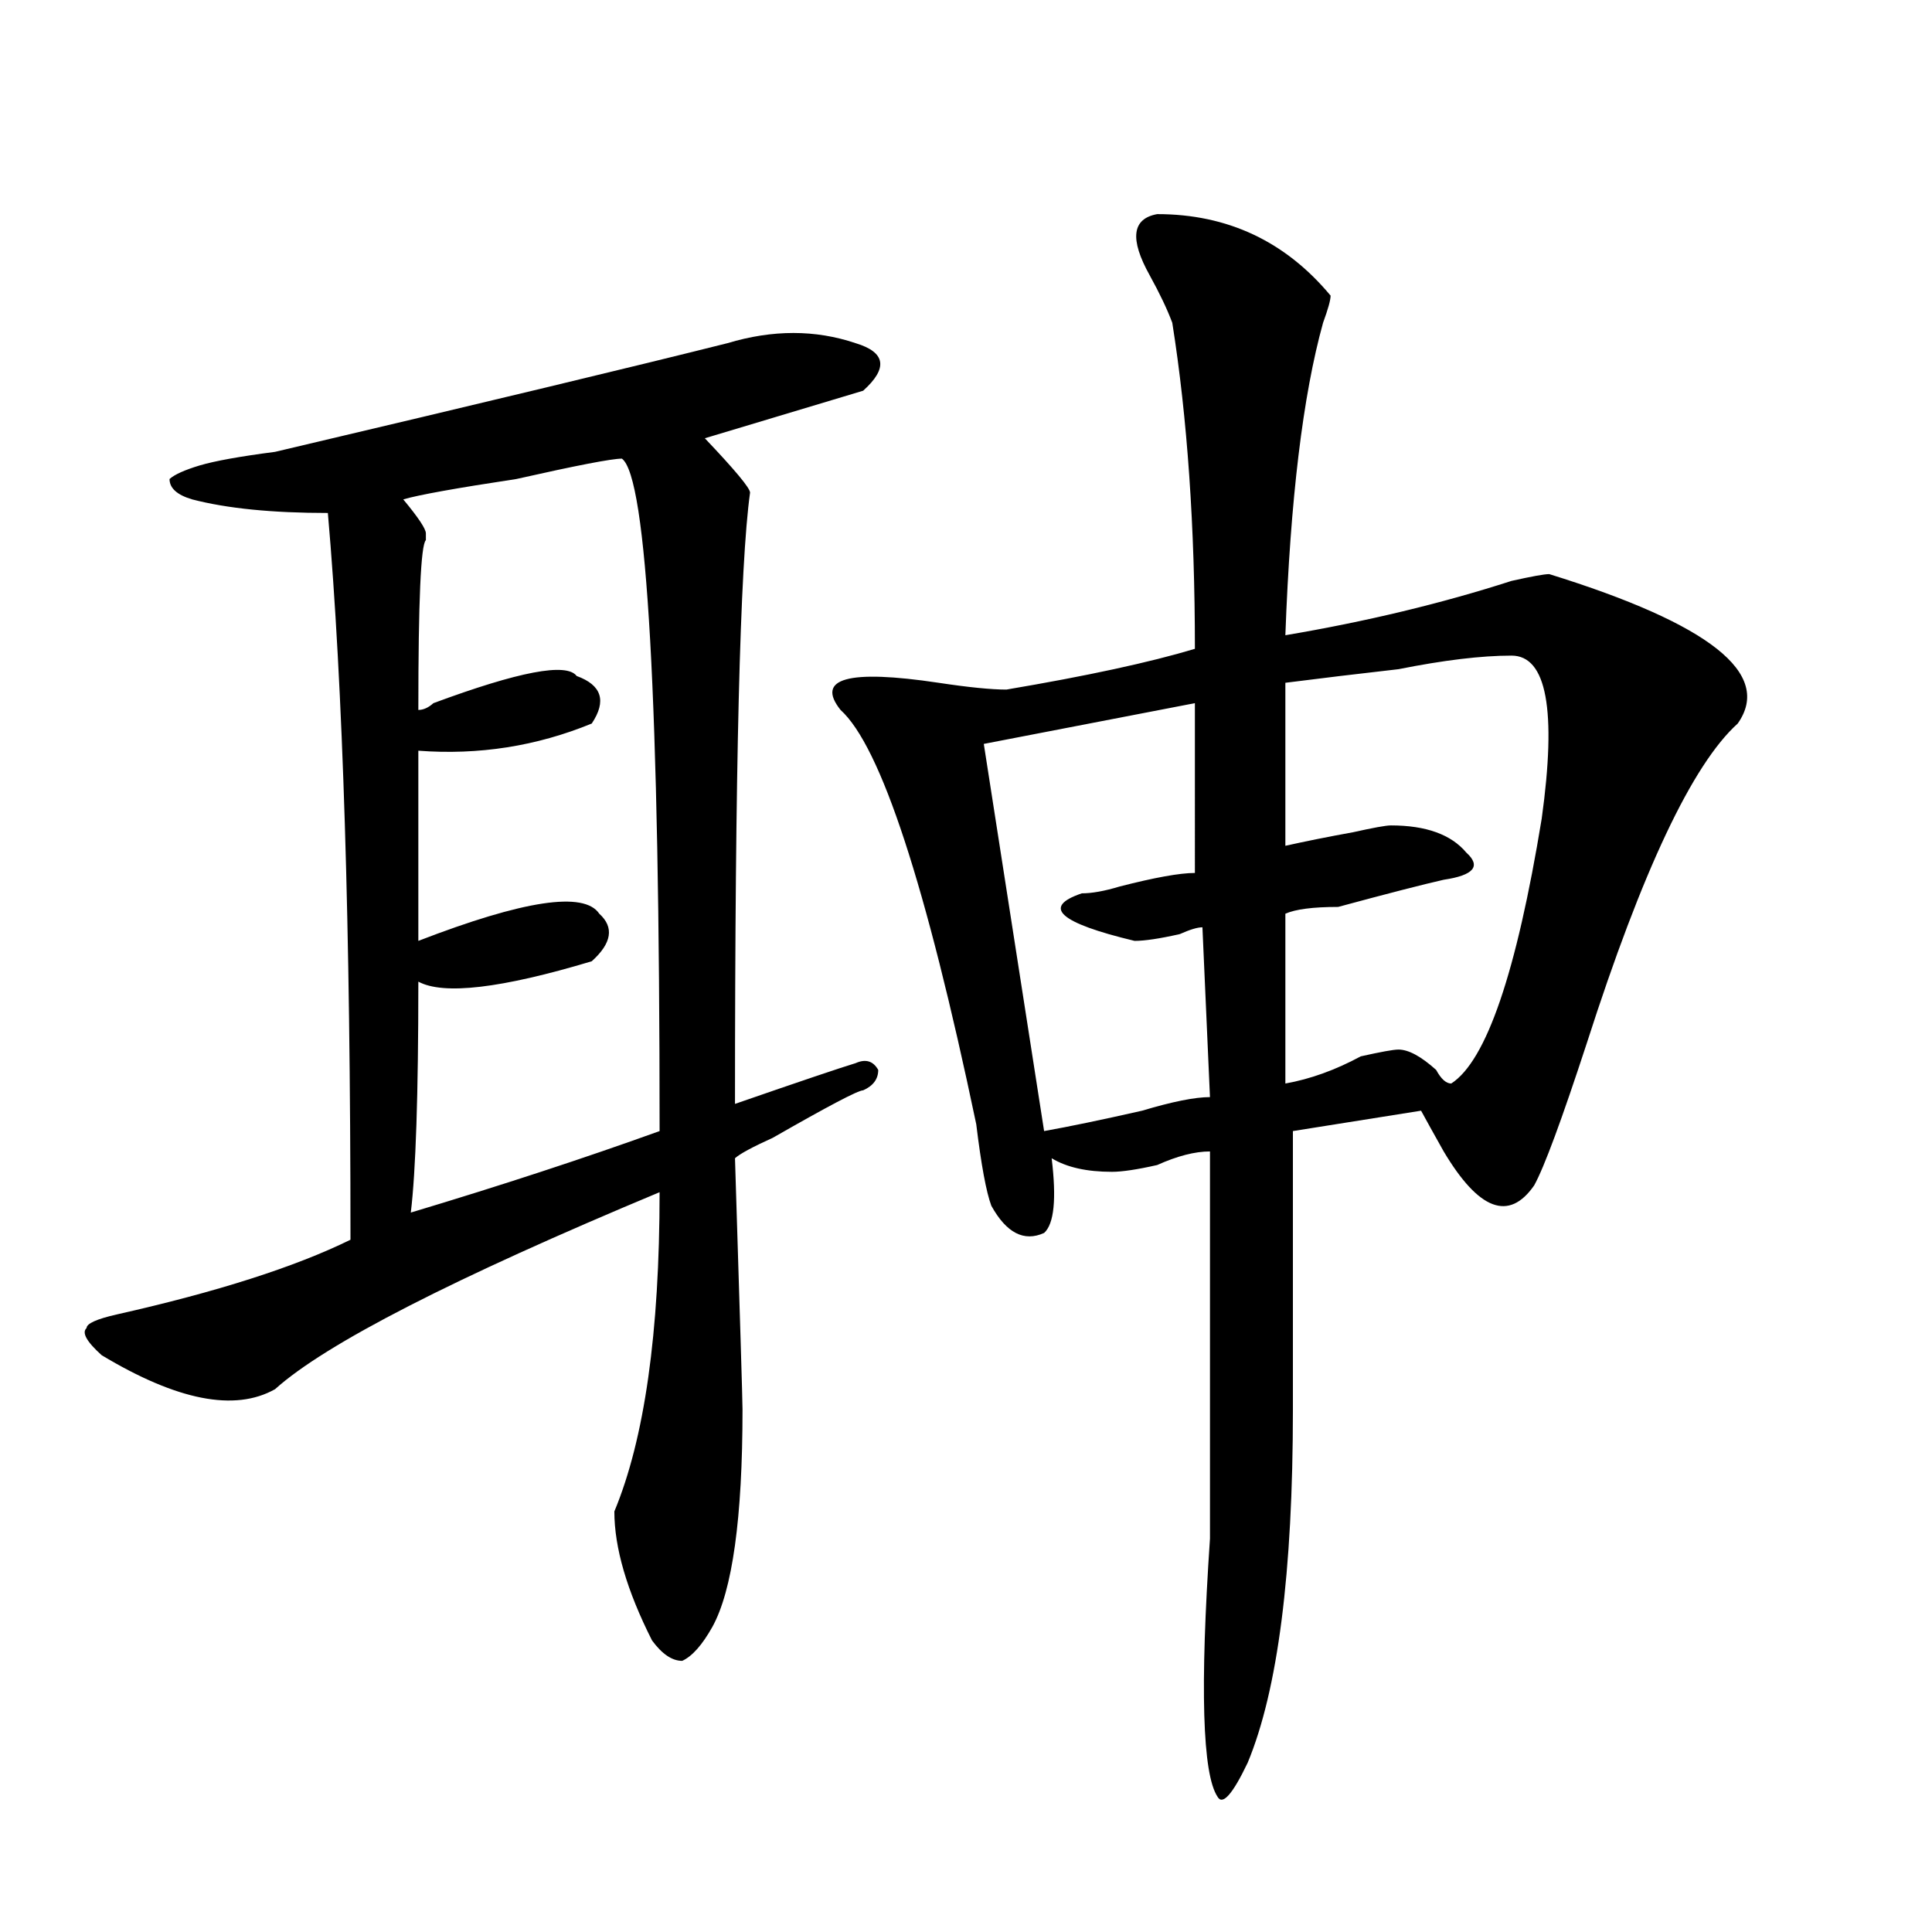
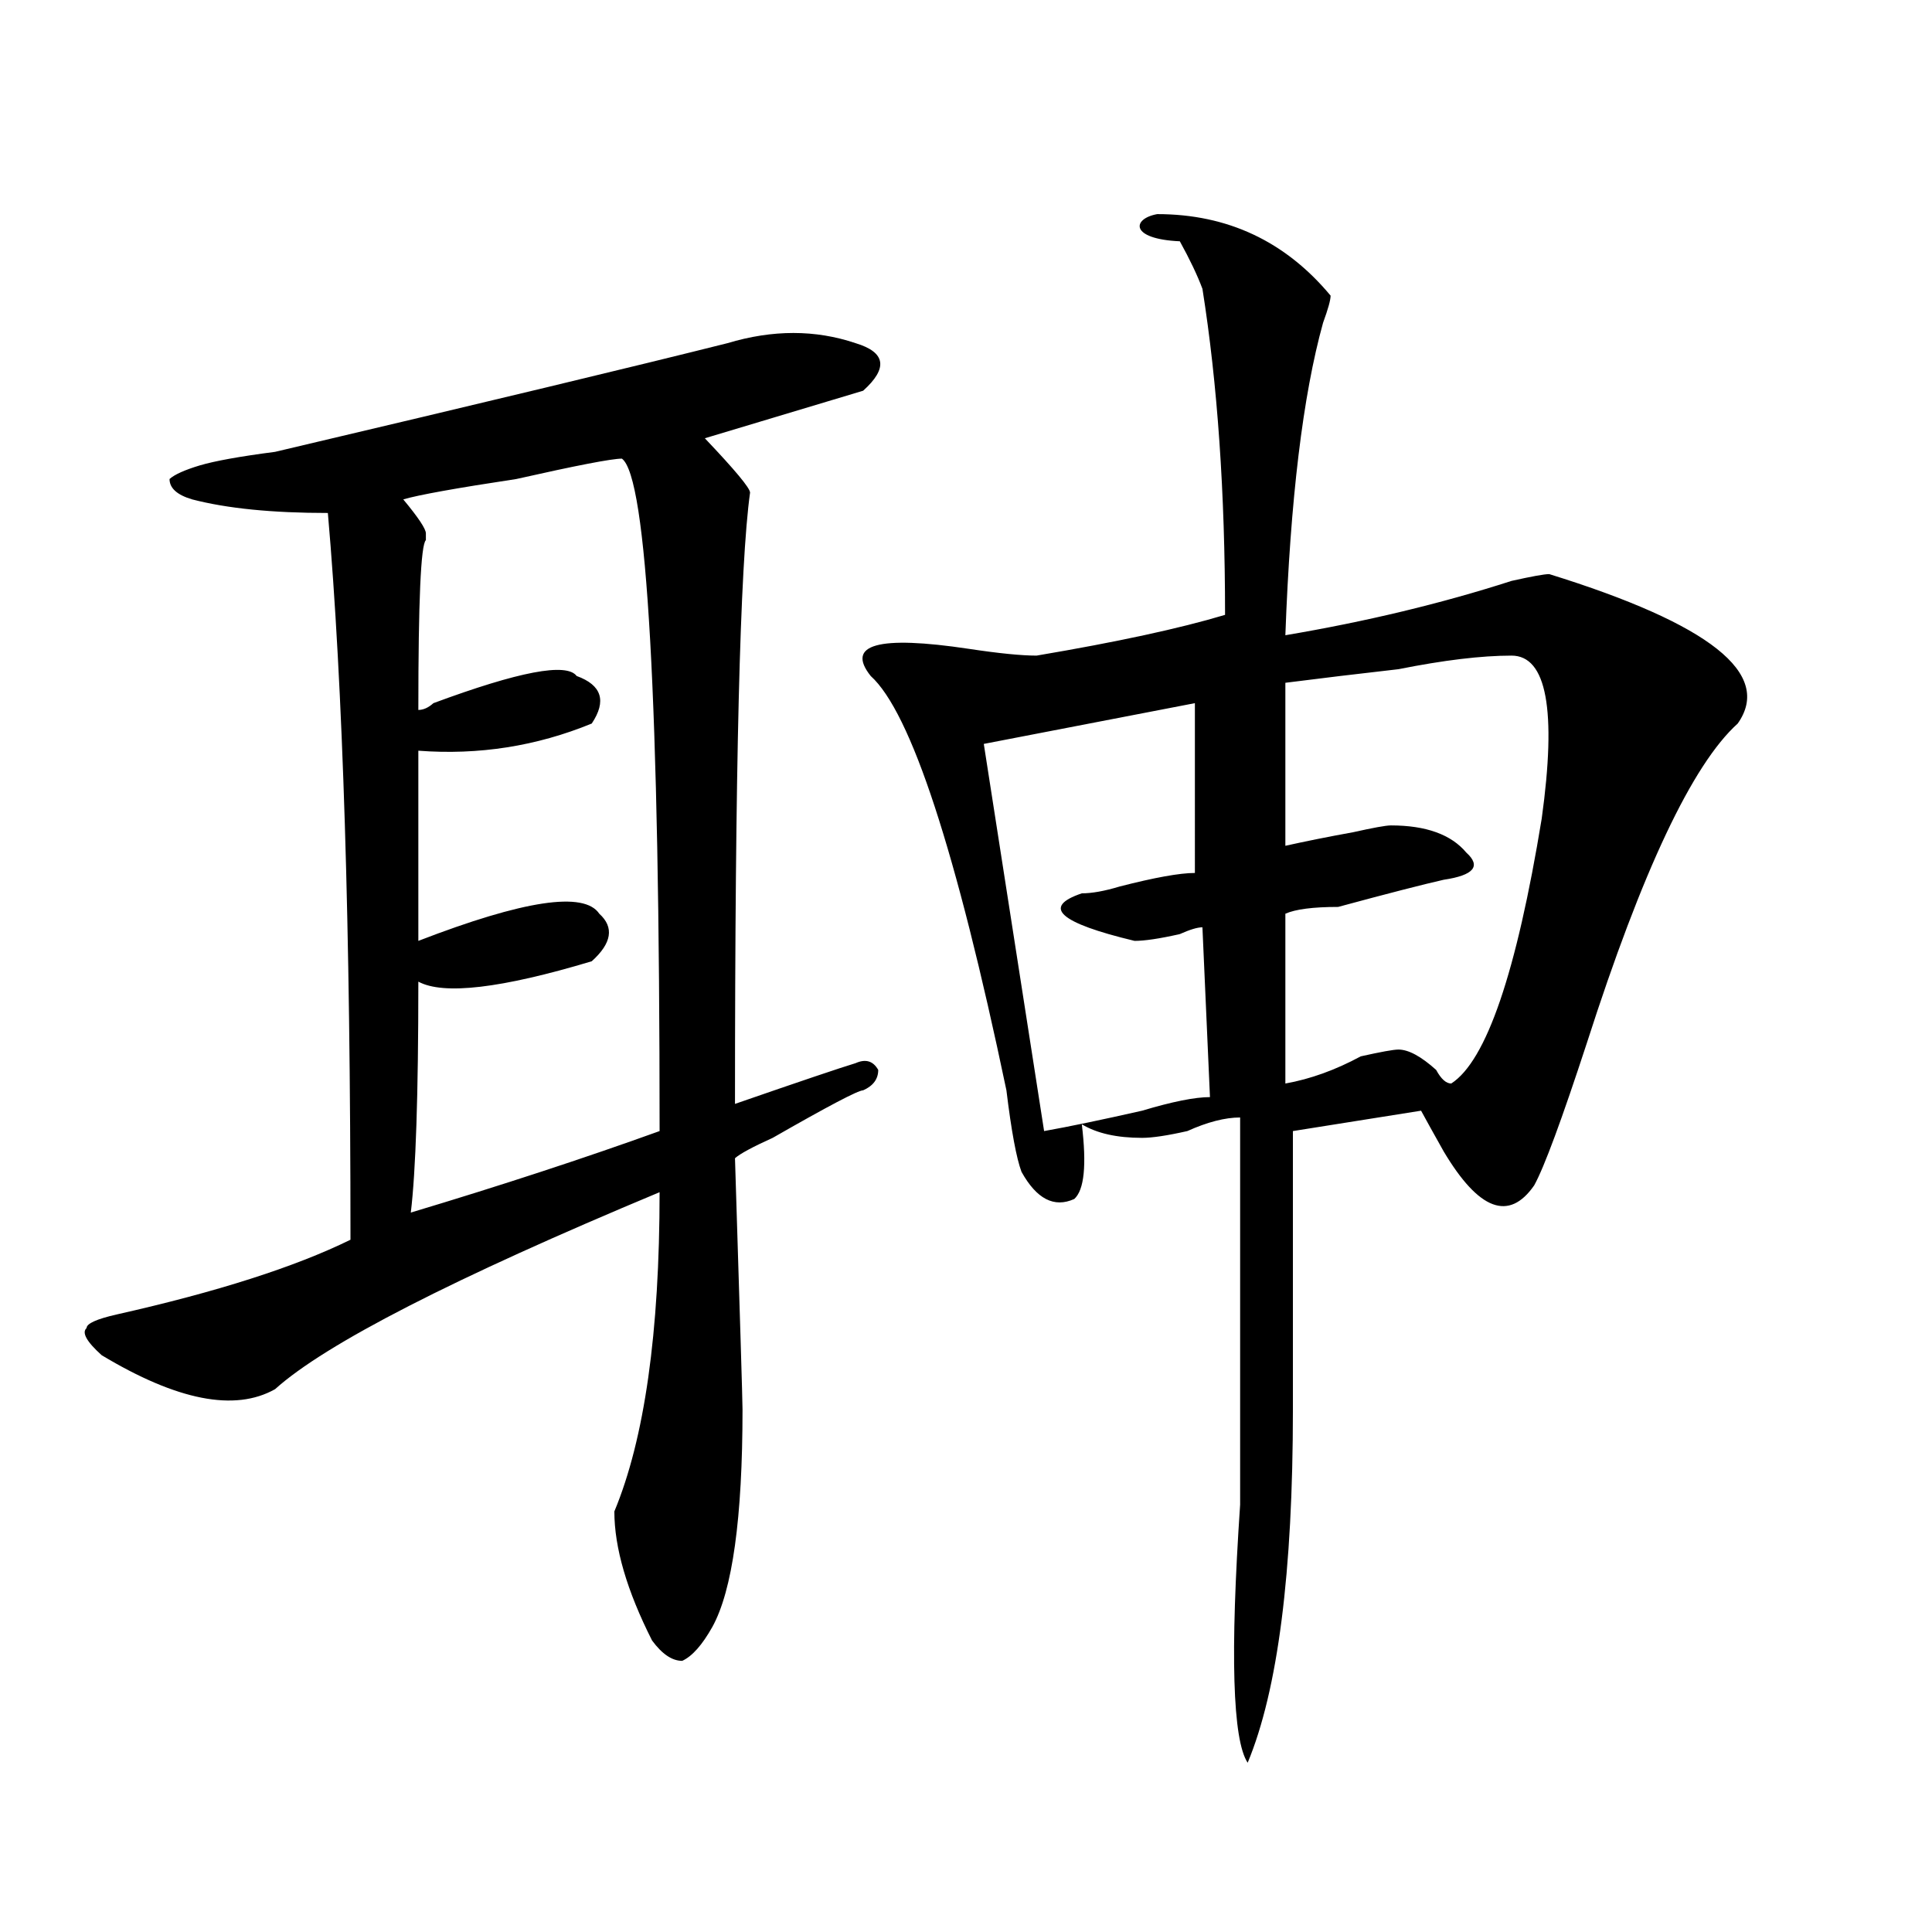
<svg xmlns="http://www.w3.org/2000/svg" version="1.1" id="图层_1" x="0px" y="0px" width="1000px" height="1000px" viewBox="0 0 1000 1000" enable-background="new 0 0 1000 1000" xml:space="preserve">
-   <path d="M442.867,177.625c15.609,4.724,16.89,12.909,3.902,24.609c-23.414,7.031-50.73,15.271-81.949,24.609  c15.609,16.425,23.414,25.817,23.414,28.125c-5.243,37.519-7.805,142.987-7.805,316.406c33.78-11.7,54.633-18.731,62.438-21.094  c5.183-2.308,9.085-1.153,11.707,3.516c0,4.724-2.622,8.239-7.805,10.547c-2.622,0-18.231,8.239-46.828,24.609  c-10.427,4.724-16.95,8.239-19.512,10.547c2.562,82.067,3.902,125.409,3.902,130.078c0,56.25-5.243,93.713-15.609,112.5  c-5.243,9.338-10.427,15.216-15.609,17.578c-5.243,0-10.427-3.516-15.609-10.547c-13.048-25.818-19.512-48.011-19.512-66.797  c15.609-37.464,23.414-92.56,23.414-165.234c-106.704,44.55-173.044,78.552-199.02,101.953  c-20.853,11.755-50.73,5.878-89.754-17.578c-7.805-7.031-10.427-11.7-7.805-14.063c0-2.308,5.183-4.669,15.609-7.031  c52.011-11.7,92.315-24.609,120.973-38.672c0-161.719-3.902-287.073-11.707-376.172c-28.657,0-52.071-2.308-70.242-7.031  c-7.805-2.308-11.707-5.823-11.707-10.547c2.562-2.308,7.805-4.669,15.609-7.031c7.805-2.308,20.792-4.669,39.023-7.031  c109.266-25.763,187.313-44.495,234.141-56.25C399.941,170.594,422.015,170.594,442.867,177.625z M321.895,237.391  c-5.243,0-23.414,3.516-54.633,10.547c-31.219,4.724-50.73,8.239-58.535,10.547c7.805,9.394,11.707,15.271,11.707,17.578v3.516  c-2.622,2.362-3.902,31.641-3.902,87.891c2.562,0,5.183-1.153,7.805-3.516c44.206-16.37,68.901-21.094,74.145-14.063  c12.987,4.724,15.609,12.909,7.805,24.609c-28.657,11.755-58.535,16.425-89.754,14.063c0,28.125,0,60.974,0,98.438  c54.633-21.094,85.852-25.763,93.656-14.063c7.805,7.031,6.464,15.271-3.902,24.609c-46.828,14.063-76.767,17.578-89.754,10.547  c0,58.612-1.341,98.438-3.902,119.531c46.828-14.063,89.754-28.125,128.777-42.188C341.406,362.8,334.882,246.784,321.895,237.391z   M598.961,110.828c36.401,0,66.34,14.063,89.754,42.188c0,2.362-1.341,7.031-3.902,14.063  c-10.427,37.519-16.95,91.406-19.512,161.719c41.585-7.031,80.608-16.37,117.07-28.125c10.366-2.308,16.89-3.516,19.512-3.516  c83.229,25.817,115.729,51.581,97.559,77.344c-23.414,21.094-49.45,76.19-78.047,165.234c-13.048,39.88-22.134,64.489-27.316,73.828  c-13.048,18.786-28.657,12.909-46.828-17.578c-5.243-9.339-9.146-16.37-11.707-21.094l-66.34,10.547c0,35.156,0,83.222,0,144.141  c0,84.375-7.805,145.294-23.414,182.813c-7.805,16.369-13.048,22.247-15.609,17.578c-7.805-11.756-9.146-56.25-3.902-133.594  c0-100.745,0-167.542,0-200.391c-7.805,0-16.95,2.362-27.316,7.031c-10.427,2.362-18.231,3.516-23.414,3.516  c-13.048,0-23.414-2.308-31.219-7.031c2.562,21.094,1.28,34.003-3.902,38.672c-10.427,4.724-19.512,0-27.316-14.063  c-2.622-7.031-5.243-21.094-7.805-42.188c-26.036-124.2-49.45-195.667-70.242-214.453c-13.048-16.37,3.902-21.094,50.73-14.063  c15.609,2.362,27.316,3.516,35.121,3.516c41.585-7.031,74.145-14.063,97.559-21.094c0-63.281-3.902-119.531-11.707-168.75  c-2.622-7.031-6.524-15.216-11.707-24.609C584.632,123.737,585.913,113.19,598.961,110.828z M618.473,363.953l-109.266,21.094  l31.219,200.391c12.987-2.308,29.878-5.823,50.73-10.547c15.609-4.669,27.316-7.031,35.121-7.031l-3.902-87.891  c-2.622,0-6.524,1.208-11.707,3.516c-10.427,2.362-18.231,3.516-23.414,3.516c-39.023-9.339-48.169-17.578-27.316-24.609  c5.183,0,11.707-1.153,19.512-3.516c18.171-4.669,31.219-7.031,39.023-7.031V363.953z M782.371,339.344  c-15.609,0-35.121,2.362-58.535,7.031c-20.853,2.362-40.364,4.724-58.535,7.031v84.375c10.366-2.308,22.073-4.669,35.121-7.031  c10.366-2.308,16.89-3.516,19.512-3.516c18.171,0,31.219,4.724,39.023,14.063c7.805,7.031,3.902,11.755-11.707,14.063  c-10.427,2.362-28.657,7.031-54.633,14.063c-13.048,0-22.134,1.208-27.316,3.516v87.891c12.987-2.308,25.976-7.031,39.023-14.063  c10.366-2.308,16.89-3.516,19.512-3.516c5.183,0,11.707,3.516,19.512,10.547c2.562,4.724,5.183,7.031,7.805,7.031  c18.171-11.7,33.78-57.403,46.828-137.109C805.785,367.469,800.542,339.344,782.371,339.344z" />
+   <path d="M442.867,177.625c15.609,4.724,16.89,12.909,3.902,24.609c-23.414,7.031-50.73,15.271-81.949,24.609  c15.609,16.425,23.414,25.817,23.414,28.125c-5.243,37.519-7.805,142.987-7.805,316.406c33.78-11.7,54.633-18.731,62.438-21.094  c5.183-2.308,9.085-1.153,11.707,3.516c0,4.724-2.622,8.239-7.805,10.547c-2.622,0-18.231,8.239-46.828,24.609  c-10.427,4.724-16.95,8.239-19.512,10.547c2.562,82.067,3.902,125.409,3.902,130.078c0,56.25-5.243,93.713-15.609,112.5  c-5.243,9.338-10.427,15.216-15.609,17.578c-5.243,0-10.427-3.516-15.609-10.547c-13.048-25.818-19.512-48.011-19.512-66.797  c15.609-37.464,23.414-92.56,23.414-165.234c-106.704,44.55-173.044,78.552-199.02,101.953  c-20.853,11.755-50.73,5.878-89.754-17.578c-7.805-7.031-10.427-11.7-7.805-14.063c0-2.308,5.183-4.669,15.609-7.031  c52.011-11.7,92.315-24.609,120.973-38.672c0-161.719-3.902-287.073-11.707-376.172c-28.657,0-52.071-2.308-70.242-7.031  c-7.805-2.308-11.707-5.823-11.707-10.547c2.562-2.308,7.805-4.669,15.609-7.031c7.805-2.308,20.792-4.669,39.023-7.031  c109.266-25.763,187.313-44.495,234.141-56.25C399.941,170.594,422.015,170.594,442.867,177.625z M321.895,237.391  c-5.243,0-23.414,3.516-54.633,10.547c-31.219,4.724-50.73,8.239-58.535,10.547c7.805,9.394,11.707,15.271,11.707,17.578v3.516  c-2.622,2.362-3.902,31.641-3.902,87.891c2.562,0,5.183-1.153,7.805-3.516c44.206-16.37,68.901-21.094,74.145-14.063  c12.987,4.724,15.609,12.909,7.805,24.609c-28.657,11.755-58.535,16.425-89.754,14.063c0,28.125,0,60.974,0,98.438  c54.633-21.094,85.852-25.763,93.656-14.063c7.805,7.031,6.464,15.271-3.902,24.609c-46.828,14.063-76.767,17.578-89.754,10.547  c0,58.612-1.341,98.438-3.902,119.531c46.828-14.063,89.754-28.125,128.777-42.188C341.406,362.8,334.882,246.784,321.895,237.391z   M598.961,110.828c36.401,0,66.34,14.063,89.754,42.188c0,2.362-1.341,7.031-3.902,14.063  c-10.427,37.519-16.95,91.406-19.512,161.719c41.585-7.031,80.608-16.37,117.07-28.125c10.366-2.308,16.89-3.516,19.512-3.516  c83.229,25.817,115.729,51.581,97.559,77.344c-23.414,21.094-49.45,76.19-78.047,165.234c-13.048,39.88-22.134,64.489-27.316,73.828  c-13.048,18.786-28.657,12.909-46.828-17.578c-5.243-9.339-9.146-16.37-11.707-21.094l-66.34,10.547c0,35.156,0,83.222,0,144.141  c0,84.375-7.805,145.294-23.414,182.813c-7.805-11.756-9.146-56.25-3.902-133.594  c0-100.745,0-167.542,0-200.391c-7.805,0-16.95,2.362-27.316,7.031c-10.427,2.362-18.231,3.516-23.414,3.516  c-13.048,0-23.414-2.308-31.219-7.031c2.562,21.094,1.28,34.003-3.902,38.672c-10.427,4.724-19.512,0-27.316-14.063  c-2.622-7.031-5.243-21.094-7.805-42.188c-26.036-124.2-49.45-195.667-70.242-214.453c-13.048-16.37,3.902-21.094,50.73-14.063  c15.609,2.362,27.316,3.516,35.121,3.516c41.585-7.031,74.145-14.063,97.559-21.094c0-63.281-3.902-119.531-11.707-168.75  c-2.622-7.031-6.524-15.216-11.707-24.609C584.632,123.737,585.913,113.19,598.961,110.828z M618.473,363.953l-109.266,21.094  l31.219,200.391c12.987-2.308,29.878-5.823,50.73-10.547c15.609-4.669,27.316-7.031,35.121-7.031l-3.902-87.891  c-2.622,0-6.524,1.208-11.707,3.516c-10.427,2.362-18.231,3.516-23.414,3.516c-39.023-9.339-48.169-17.578-27.316-24.609  c5.183,0,11.707-1.153,19.512-3.516c18.171-4.669,31.219-7.031,39.023-7.031V363.953z M782.371,339.344  c-15.609,0-35.121,2.362-58.535,7.031c-20.853,2.362-40.364,4.724-58.535,7.031v84.375c10.366-2.308,22.073-4.669,35.121-7.031  c10.366-2.308,16.89-3.516,19.512-3.516c18.171,0,31.219,4.724,39.023,14.063c7.805,7.031,3.902,11.755-11.707,14.063  c-10.427,2.362-28.657,7.031-54.633,14.063c-13.048,0-22.134,1.208-27.316,3.516v87.891c12.987-2.308,25.976-7.031,39.023-14.063  c10.366-2.308,16.89-3.516,19.512-3.516c5.183,0,11.707,3.516,19.512,10.547c2.562,4.724,5.183,7.031,7.805,7.031  c18.171-11.7,33.78-57.403,46.828-137.109C805.785,367.469,800.542,339.344,782.371,339.344z" />
</svg>